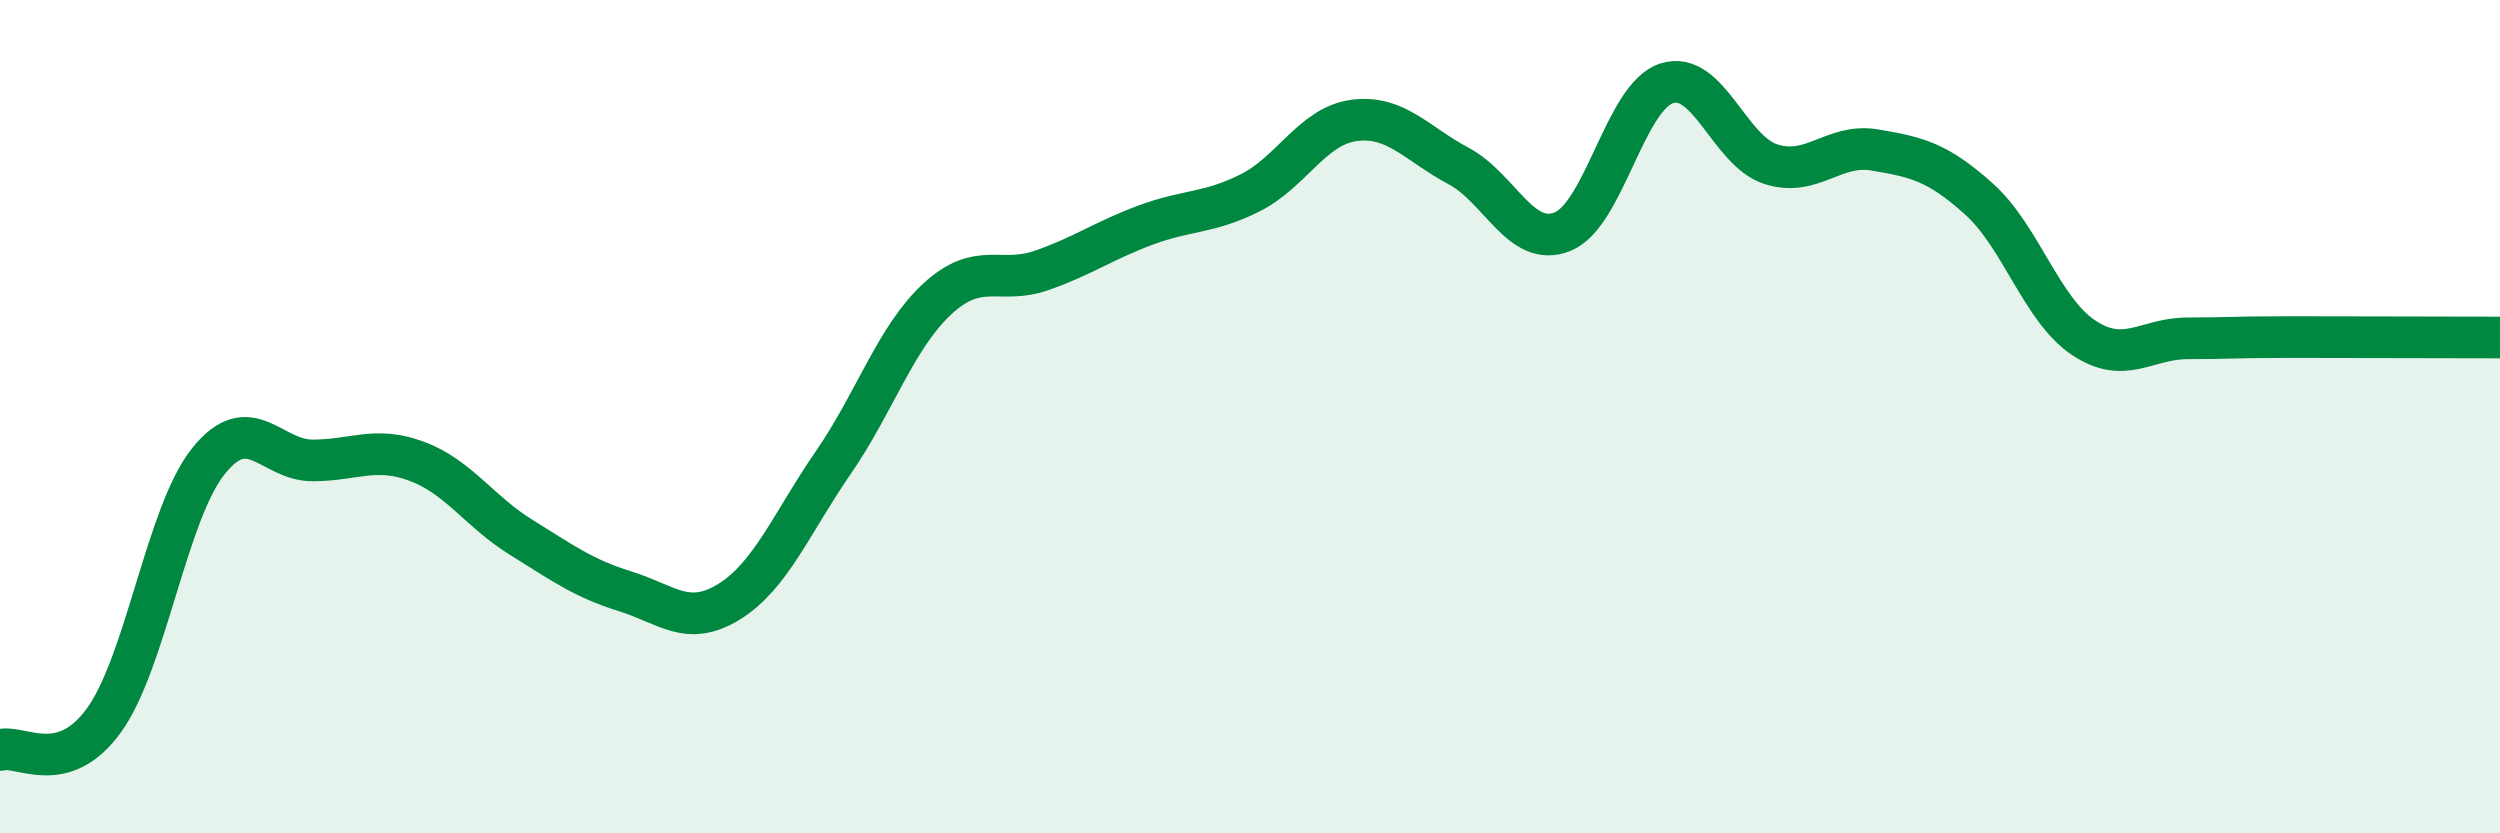
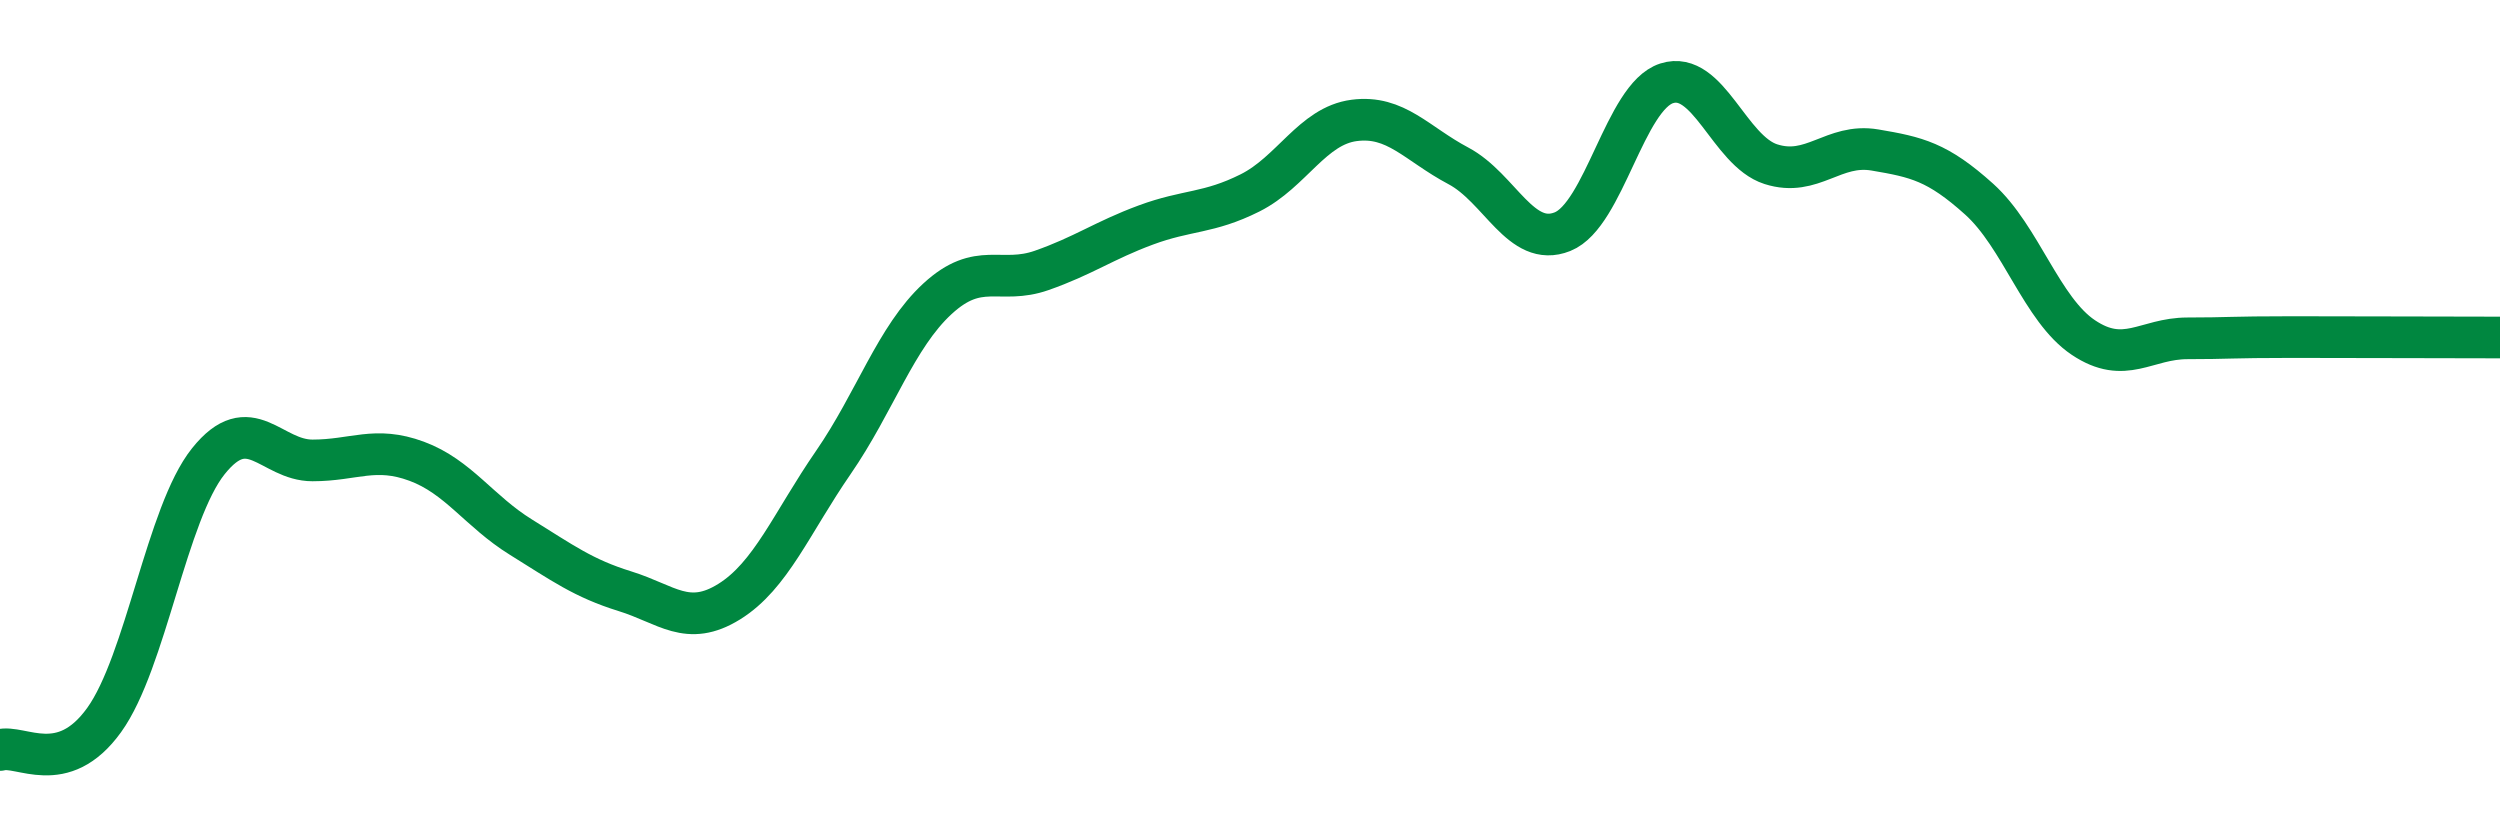
<svg xmlns="http://www.w3.org/2000/svg" width="60" height="20" viewBox="0 0 60 20">
-   <path d="M 0,18 C 0.5,17.86 1.5,18.67 2.5,17.28 C 3.5,15.89 4,12.32 5,11.07 C 6,9.82 6.5,11.05 7.5,11.05 C 8.5,11.05 9,10.7 10,11.07 C 11,11.44 11.5,12.27 12.5,12.89 C 13.5,13.51 14,13.88 15,14.19 C 16,14.5 16.5,15.06 17.5,14.44 C 18.5,13.82 19,12.55 20,11.1 C 21,9.65 21.5,8.09 22.5,7.17 C 23.5,6.25 24,6.84 25,6.49 C 26,6.14 26.5,5.77 27.5,5.4 C 28.5,5.03 29,5.13 30,4.63 C 31,4.13 31.5,3.02 32.5,2.89 C 33.5,2.76 34,3.45 35,3.98 C 36,4.51 36.5,5.96 37.5,5.56 C 38.5,5.16 39,2.32 40,2 C 41,1.68 41.5,3.62 42.5,3.94 C 43.5,4.26 44,3.43 45,3.6 C 46,3.77 46.5,3.88 47.5,4.78 C 48.5,5.68 49,7.43 50,8.1 C 51,8.77 51.5,8.12 52.5,8.12 C 53.5,8.12 53.5,8.09 55,8.09 C 56.5,8.09 59,8.1 60,8.1L60 20L0 20Z" fill="#008740" opacity="0.1" stroke-linecap="round" stroke-linejoin="round" />
  <path d="M 0,18 C 0.5,17.86 1.5,18.67 2.5,17.28 C 3.5,15.89 4,12.32 5,11.07 C 6,9.82 6.5,11.05 7.5,11.05 C 8.5,11.05 9,10.7 10,11.07 C 11,11.44 11.5,12.27 12.5,12.89 C 13.5,13.51 14,13.88 15,14.19 C 16,14.5 16.5,15.06 17.5,14.44 C 18.5,13.82 19,12.55 20,11.1 C 21,9.65 21.5,8.09 22.5,7.17 C 23.5,6.25 24,6.84 25,6.49 C 26,6.14 26.5,5.77 27.5,5.4 C 28.5,5.03 29,5.13 30,4.63 C 31,4.13 31.5,3.02 32.5,2.89 C 33.5,2.76 34,3.45 35,3.98 C 36,4.51 36.5,5.96 37.5,5.56 C 38.5,5.16 39,2.32 40,2 C 41,1.68 41.5,3.62 42.5,3.94 C 43.5,4.26 44,3.43 45,3.6 C 46,3.77 46.5,3.88 47.5,4.78 C 48.5,5.68 49,7.43 50,8.1 C 51,8.77 51.5,8.12 52.5,8.12 C 53.5,8.12 53.5,8.09 55,8.09 C 56.5,8.09 59,8.1 60,8.1" stroke="#008740" stroke-width="1" fill="none" stroke-linecap="round" stroke-linejoin="round" />
</svg>